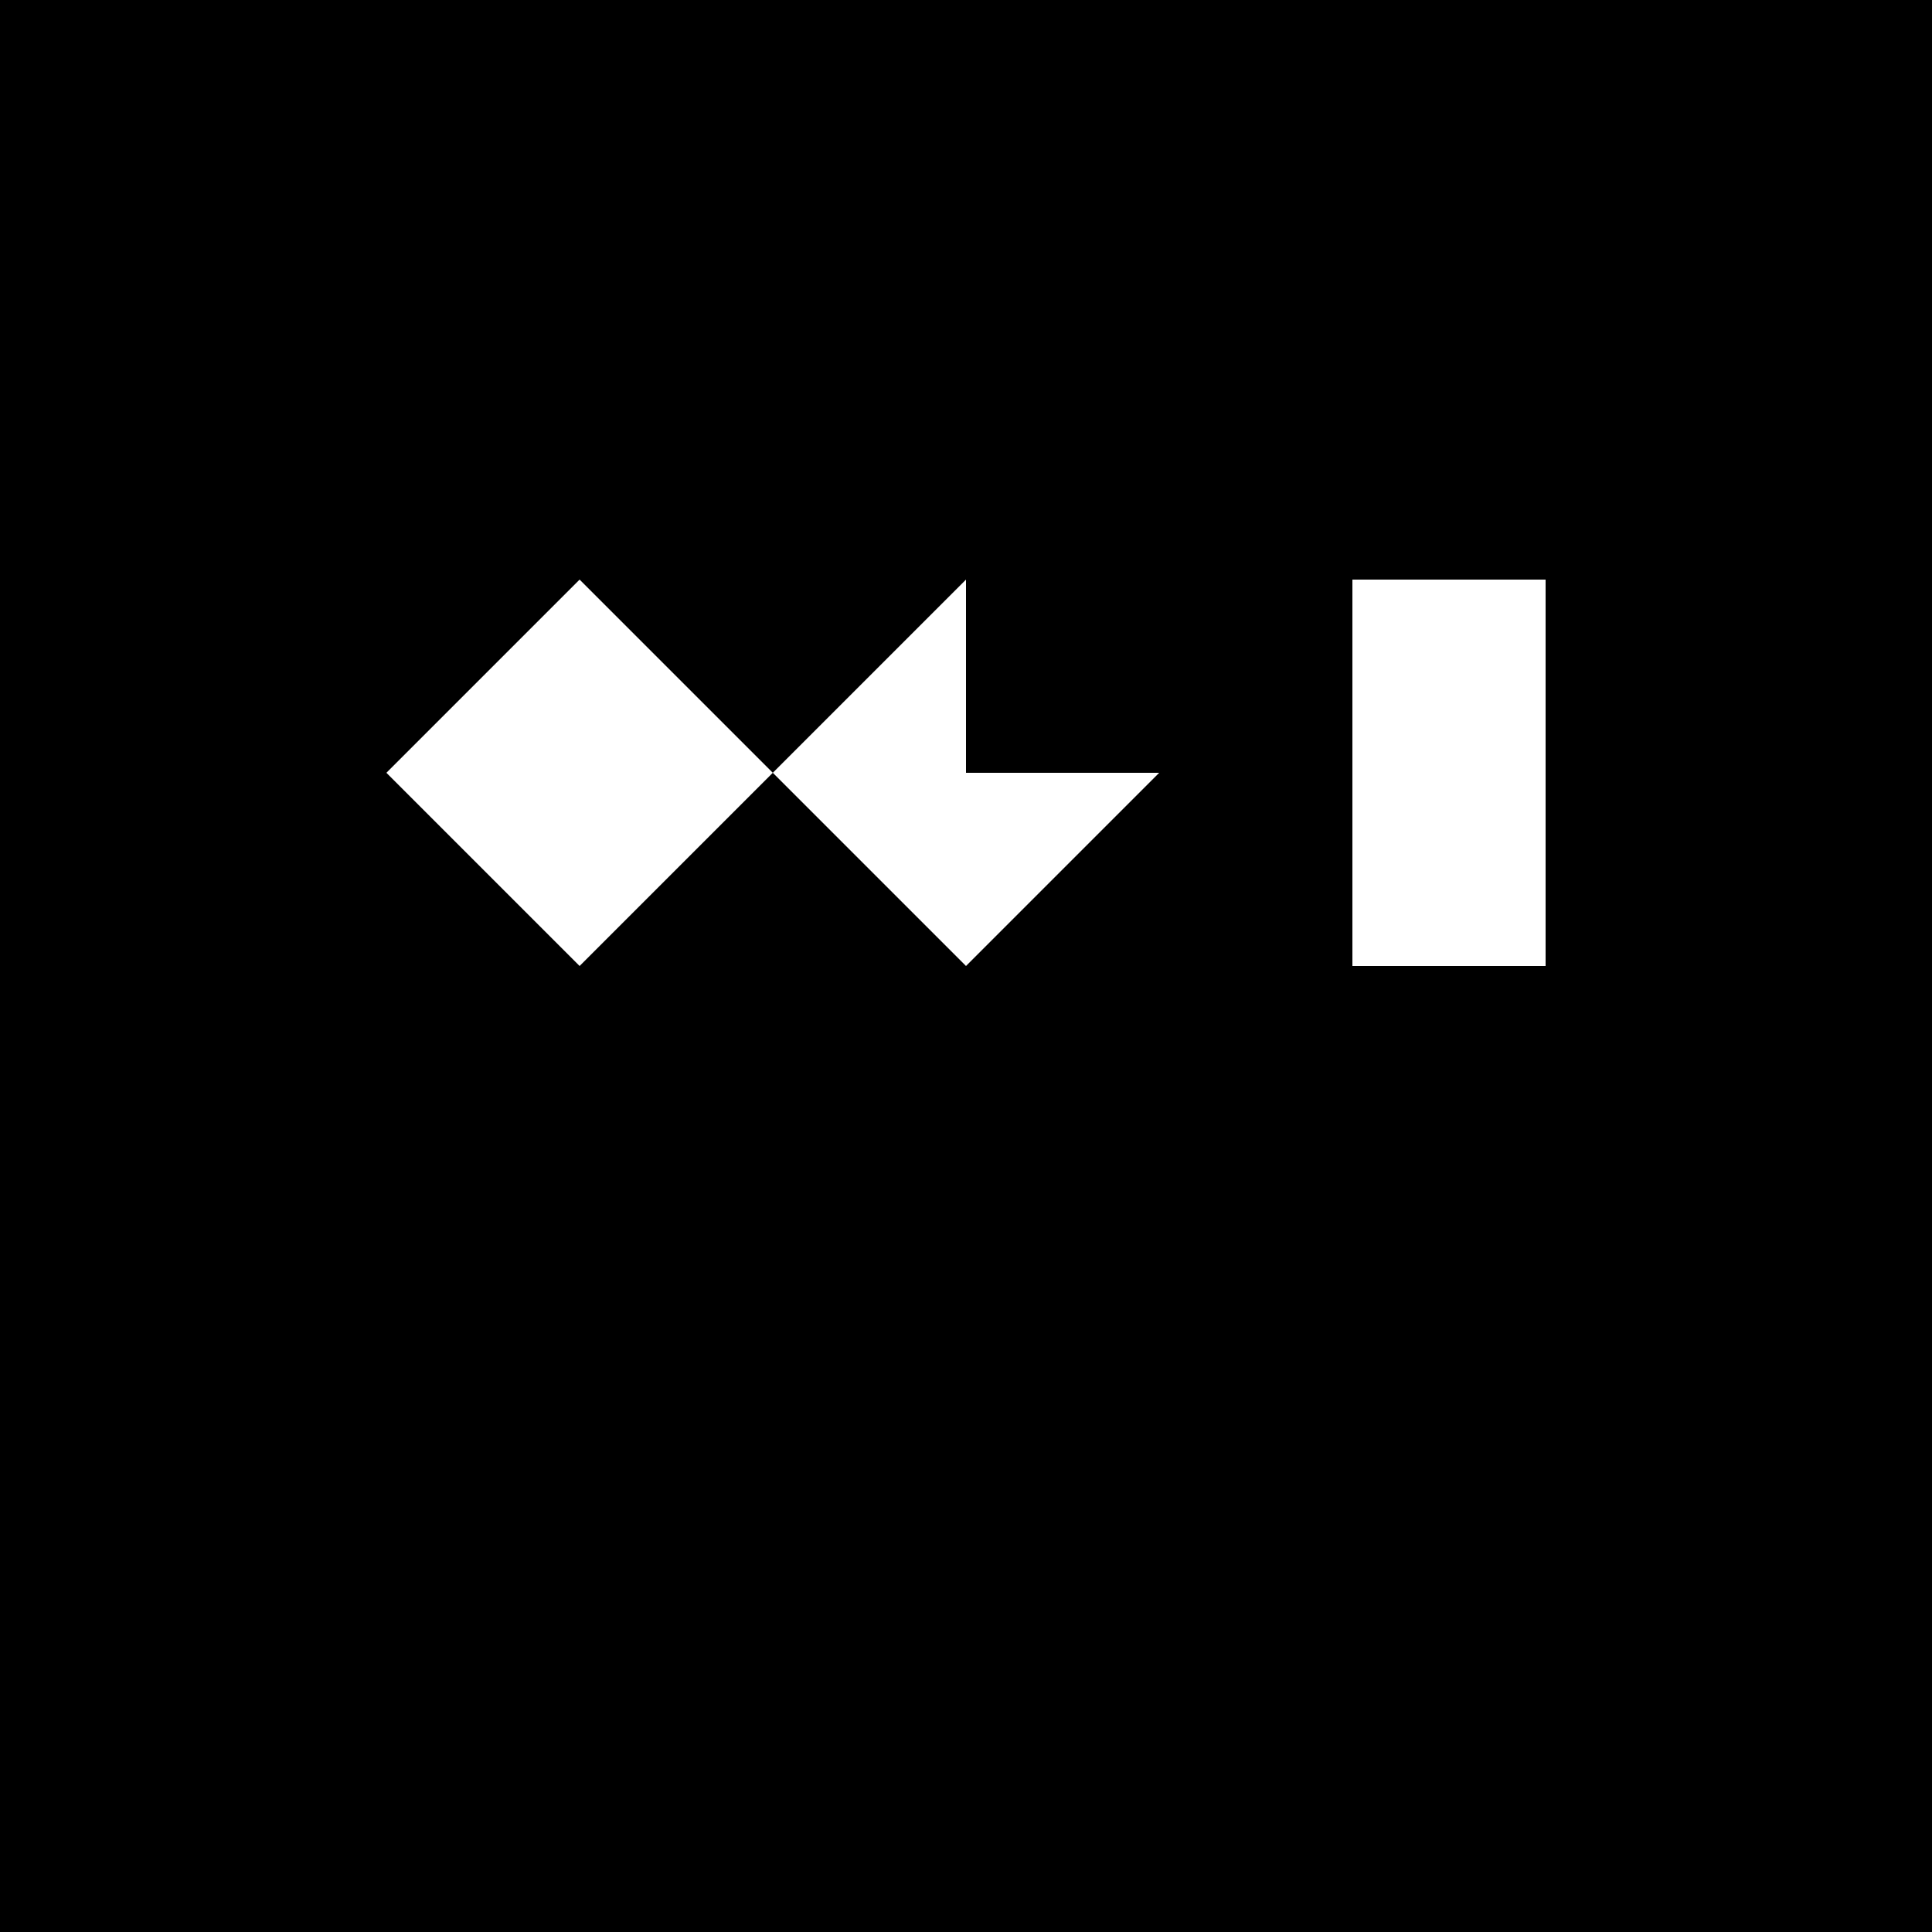
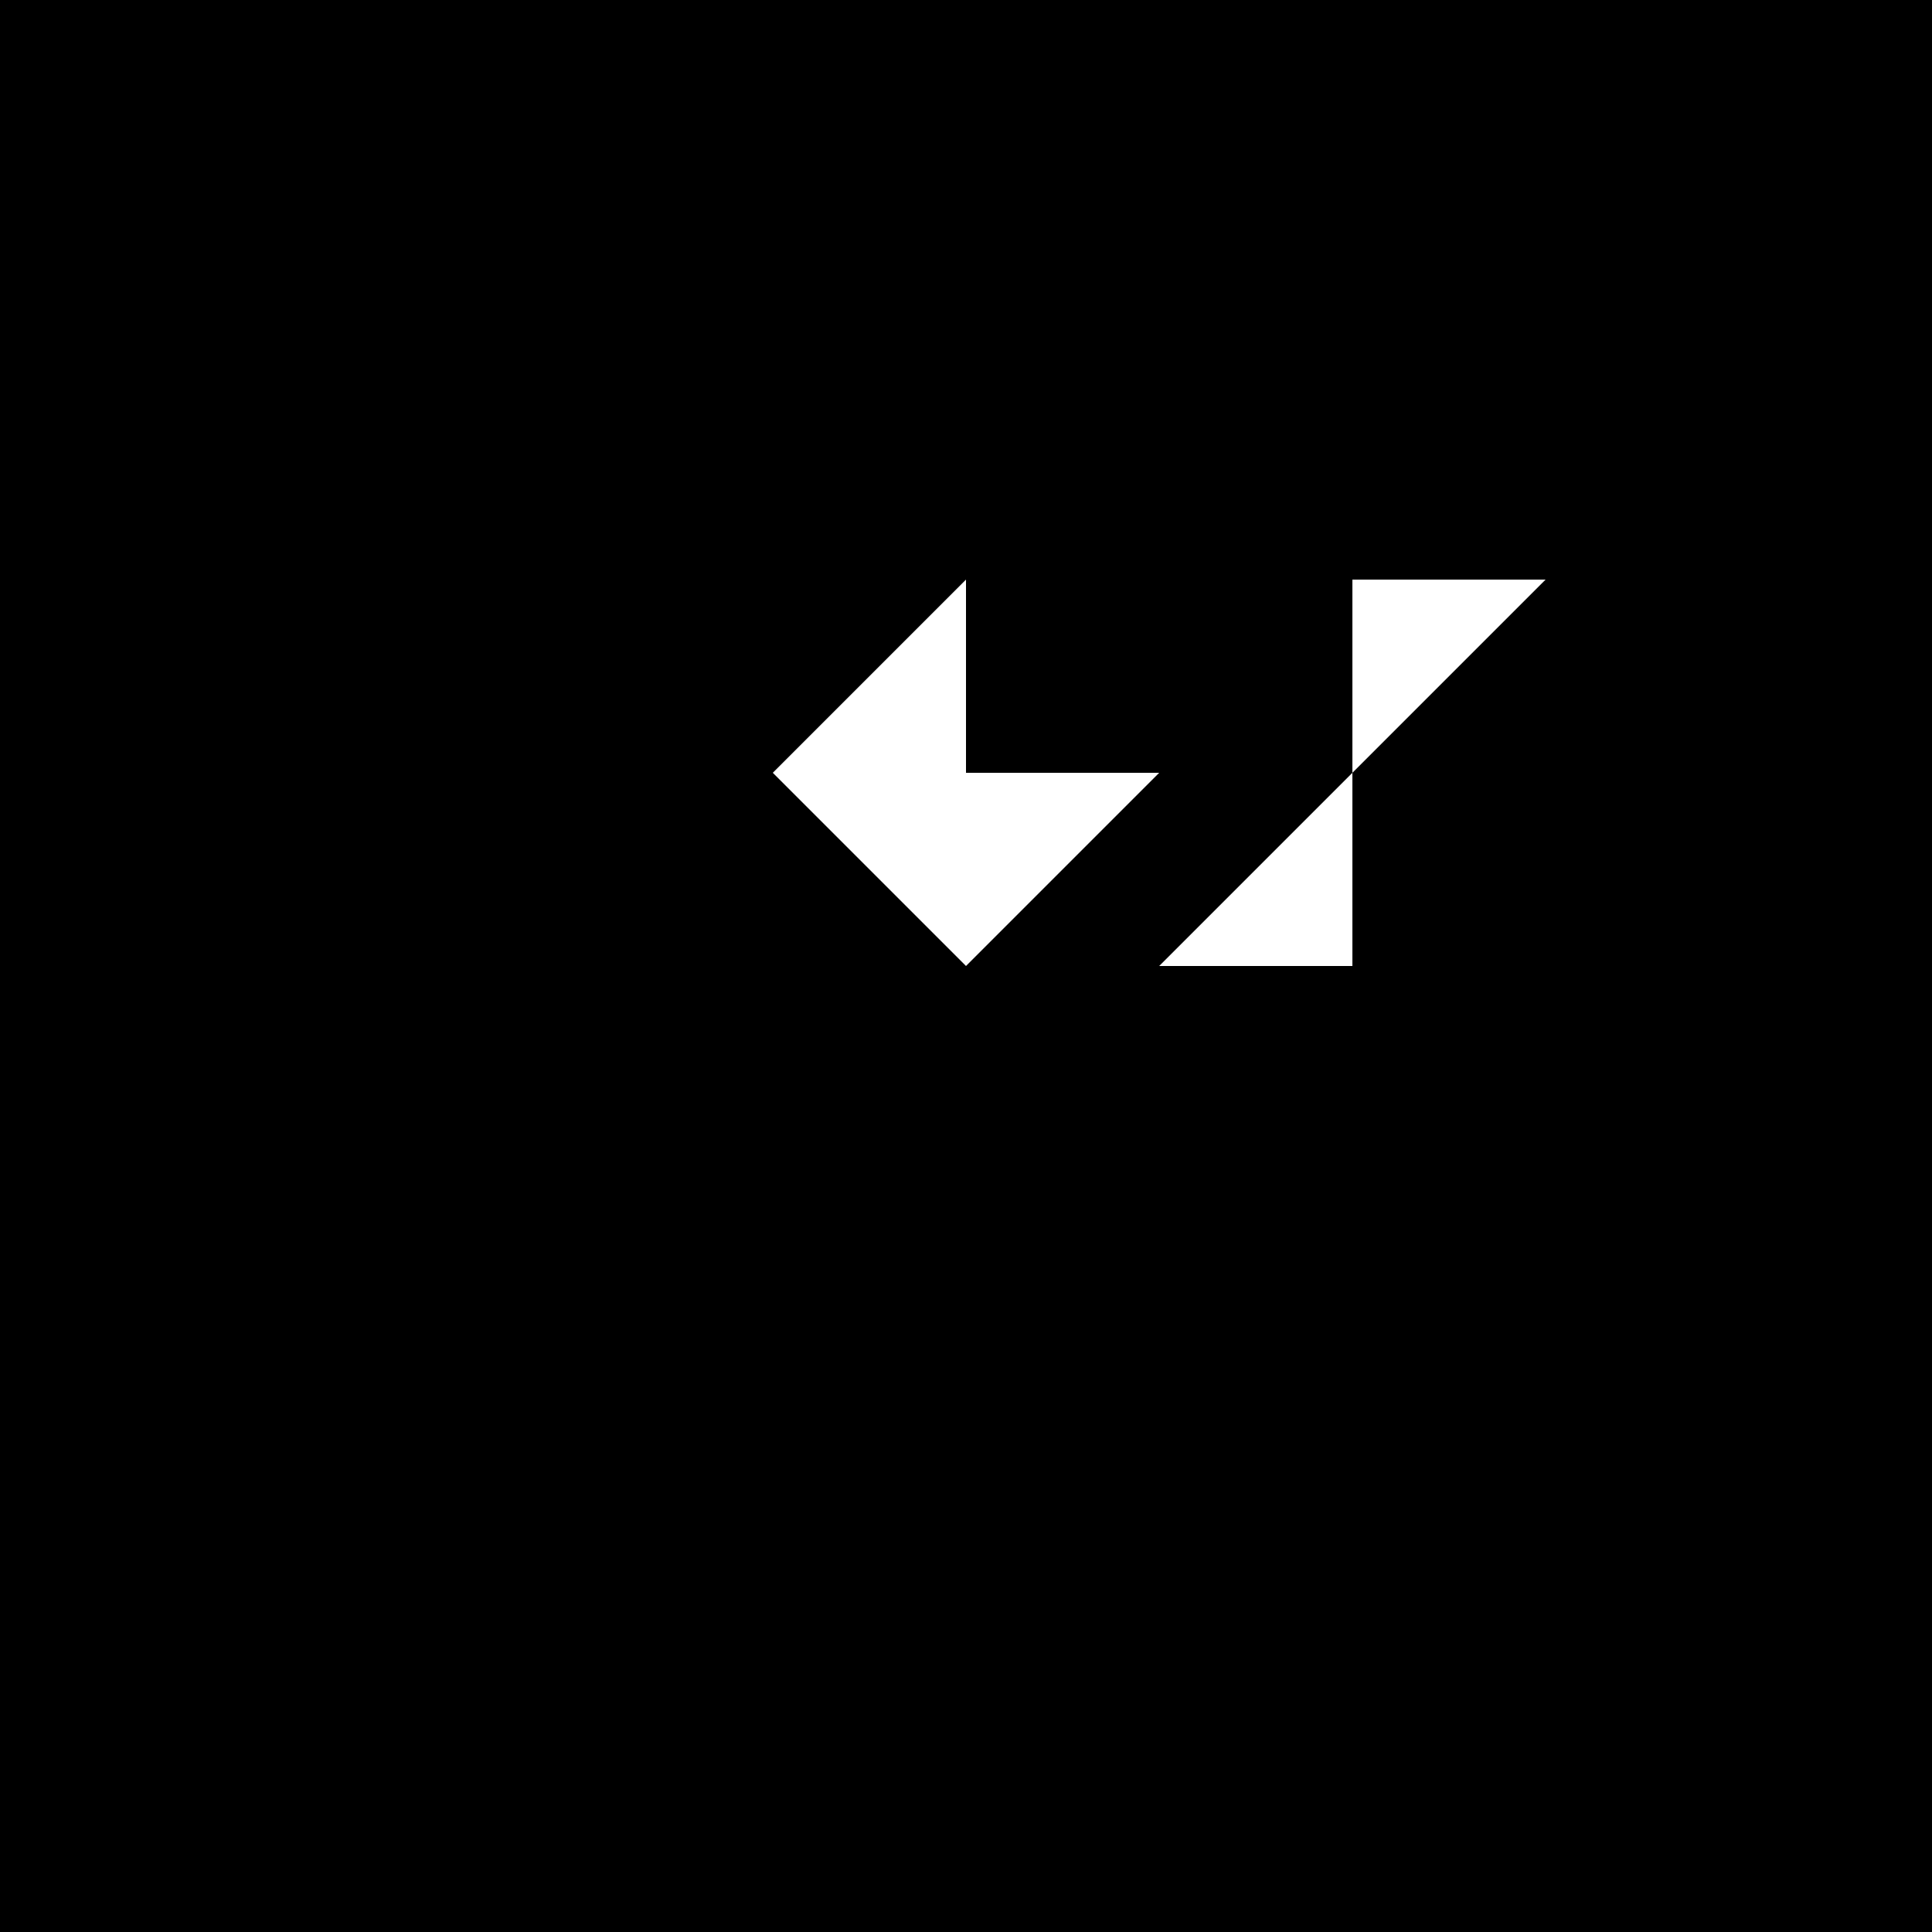
<svg xmlns="http://www.w3.org/2000/svg" width="500" height="500">
  <defs />
  <g>
    <rect fill="#000000" stroke="none" x="0" y="0" width="512" height="512" />
-     <path fill="#FFFFFF" stroke="none" paint-order="stroke fill markers" d=" M 150 150 L 100 200 L 150 250 L 200 200 Z" />
    <path fill="#FFFFFF" stroke="none" paint-order="stroke fill markers" d=" M 250 150 L 200 200 L 250 250 L 300 200 L 275 200 L 250 200 Z" />
-     <path fill="#FFFFFF" stroke="none" paint-order="stroke fill markers" d=" M 350 150 L 350 250 L 300 250 L 400 250 L 400 150 L 350 150 Z" />
+     <path fill="#FFFFFF" stroke="none" paint-order="stroke fill markers" d=" M 350 150 L 350 250 L 300 250 L 400 150 L 350 150 Z" />
  </g>
</svg>